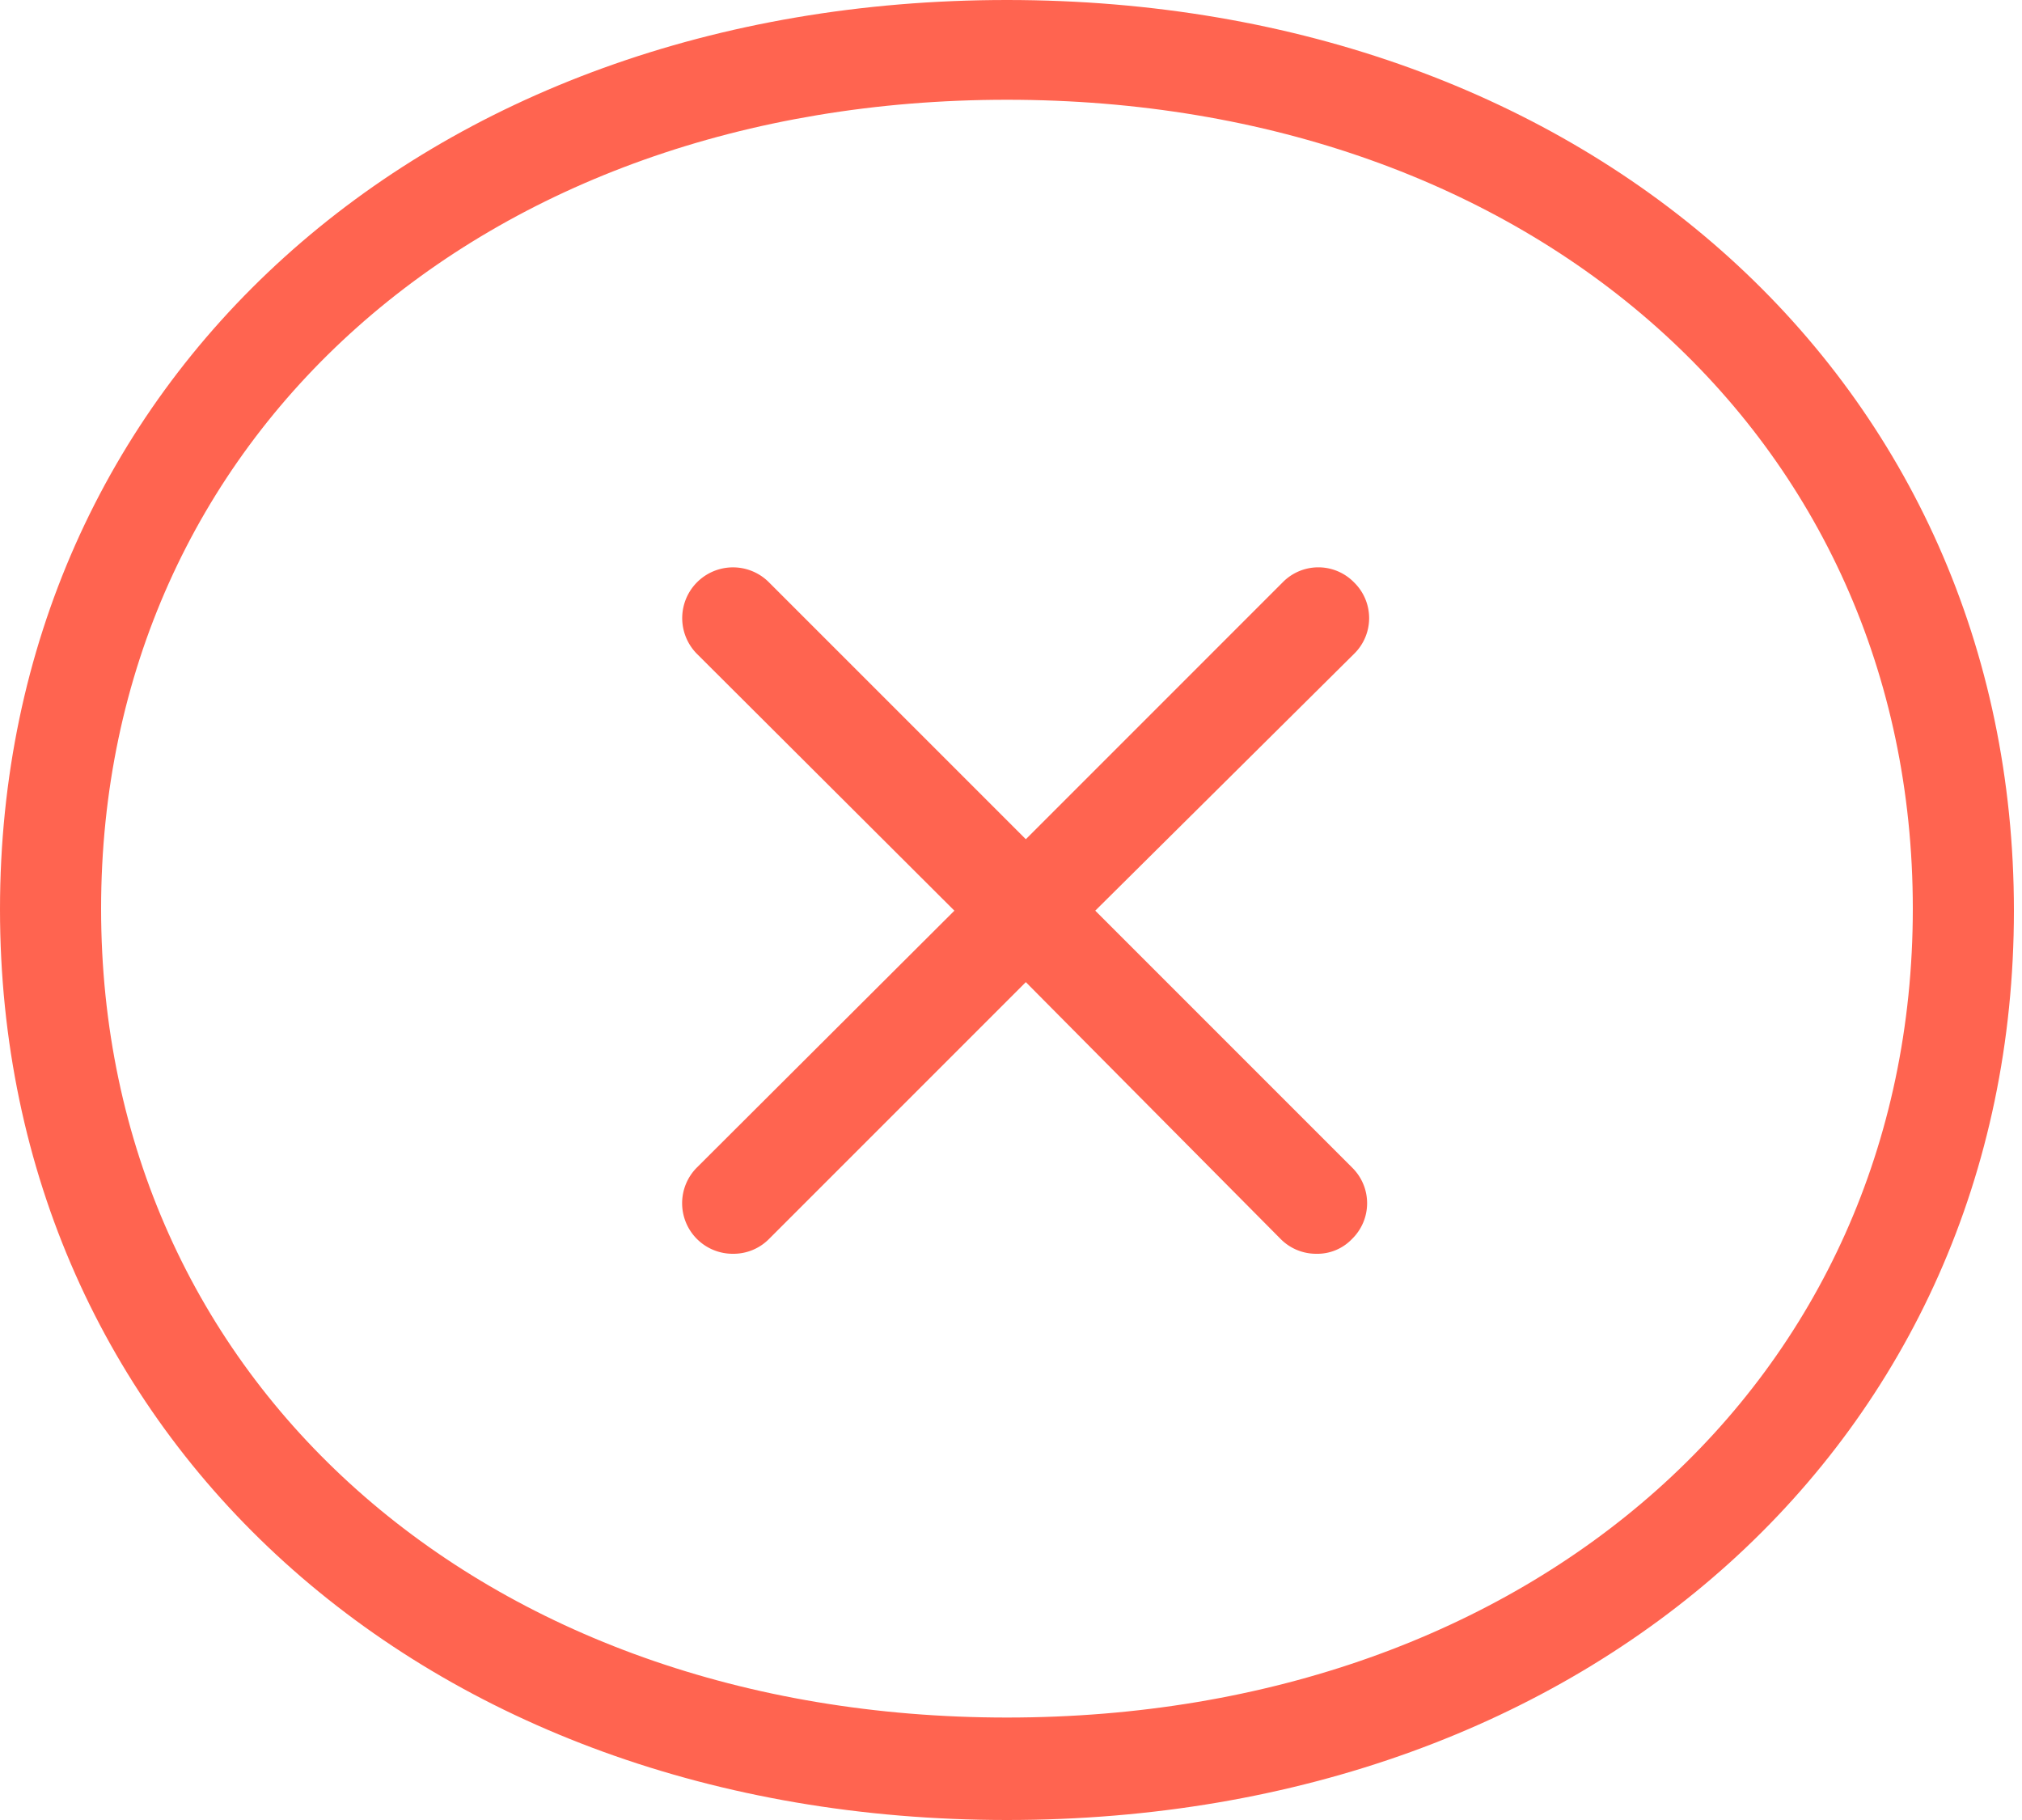
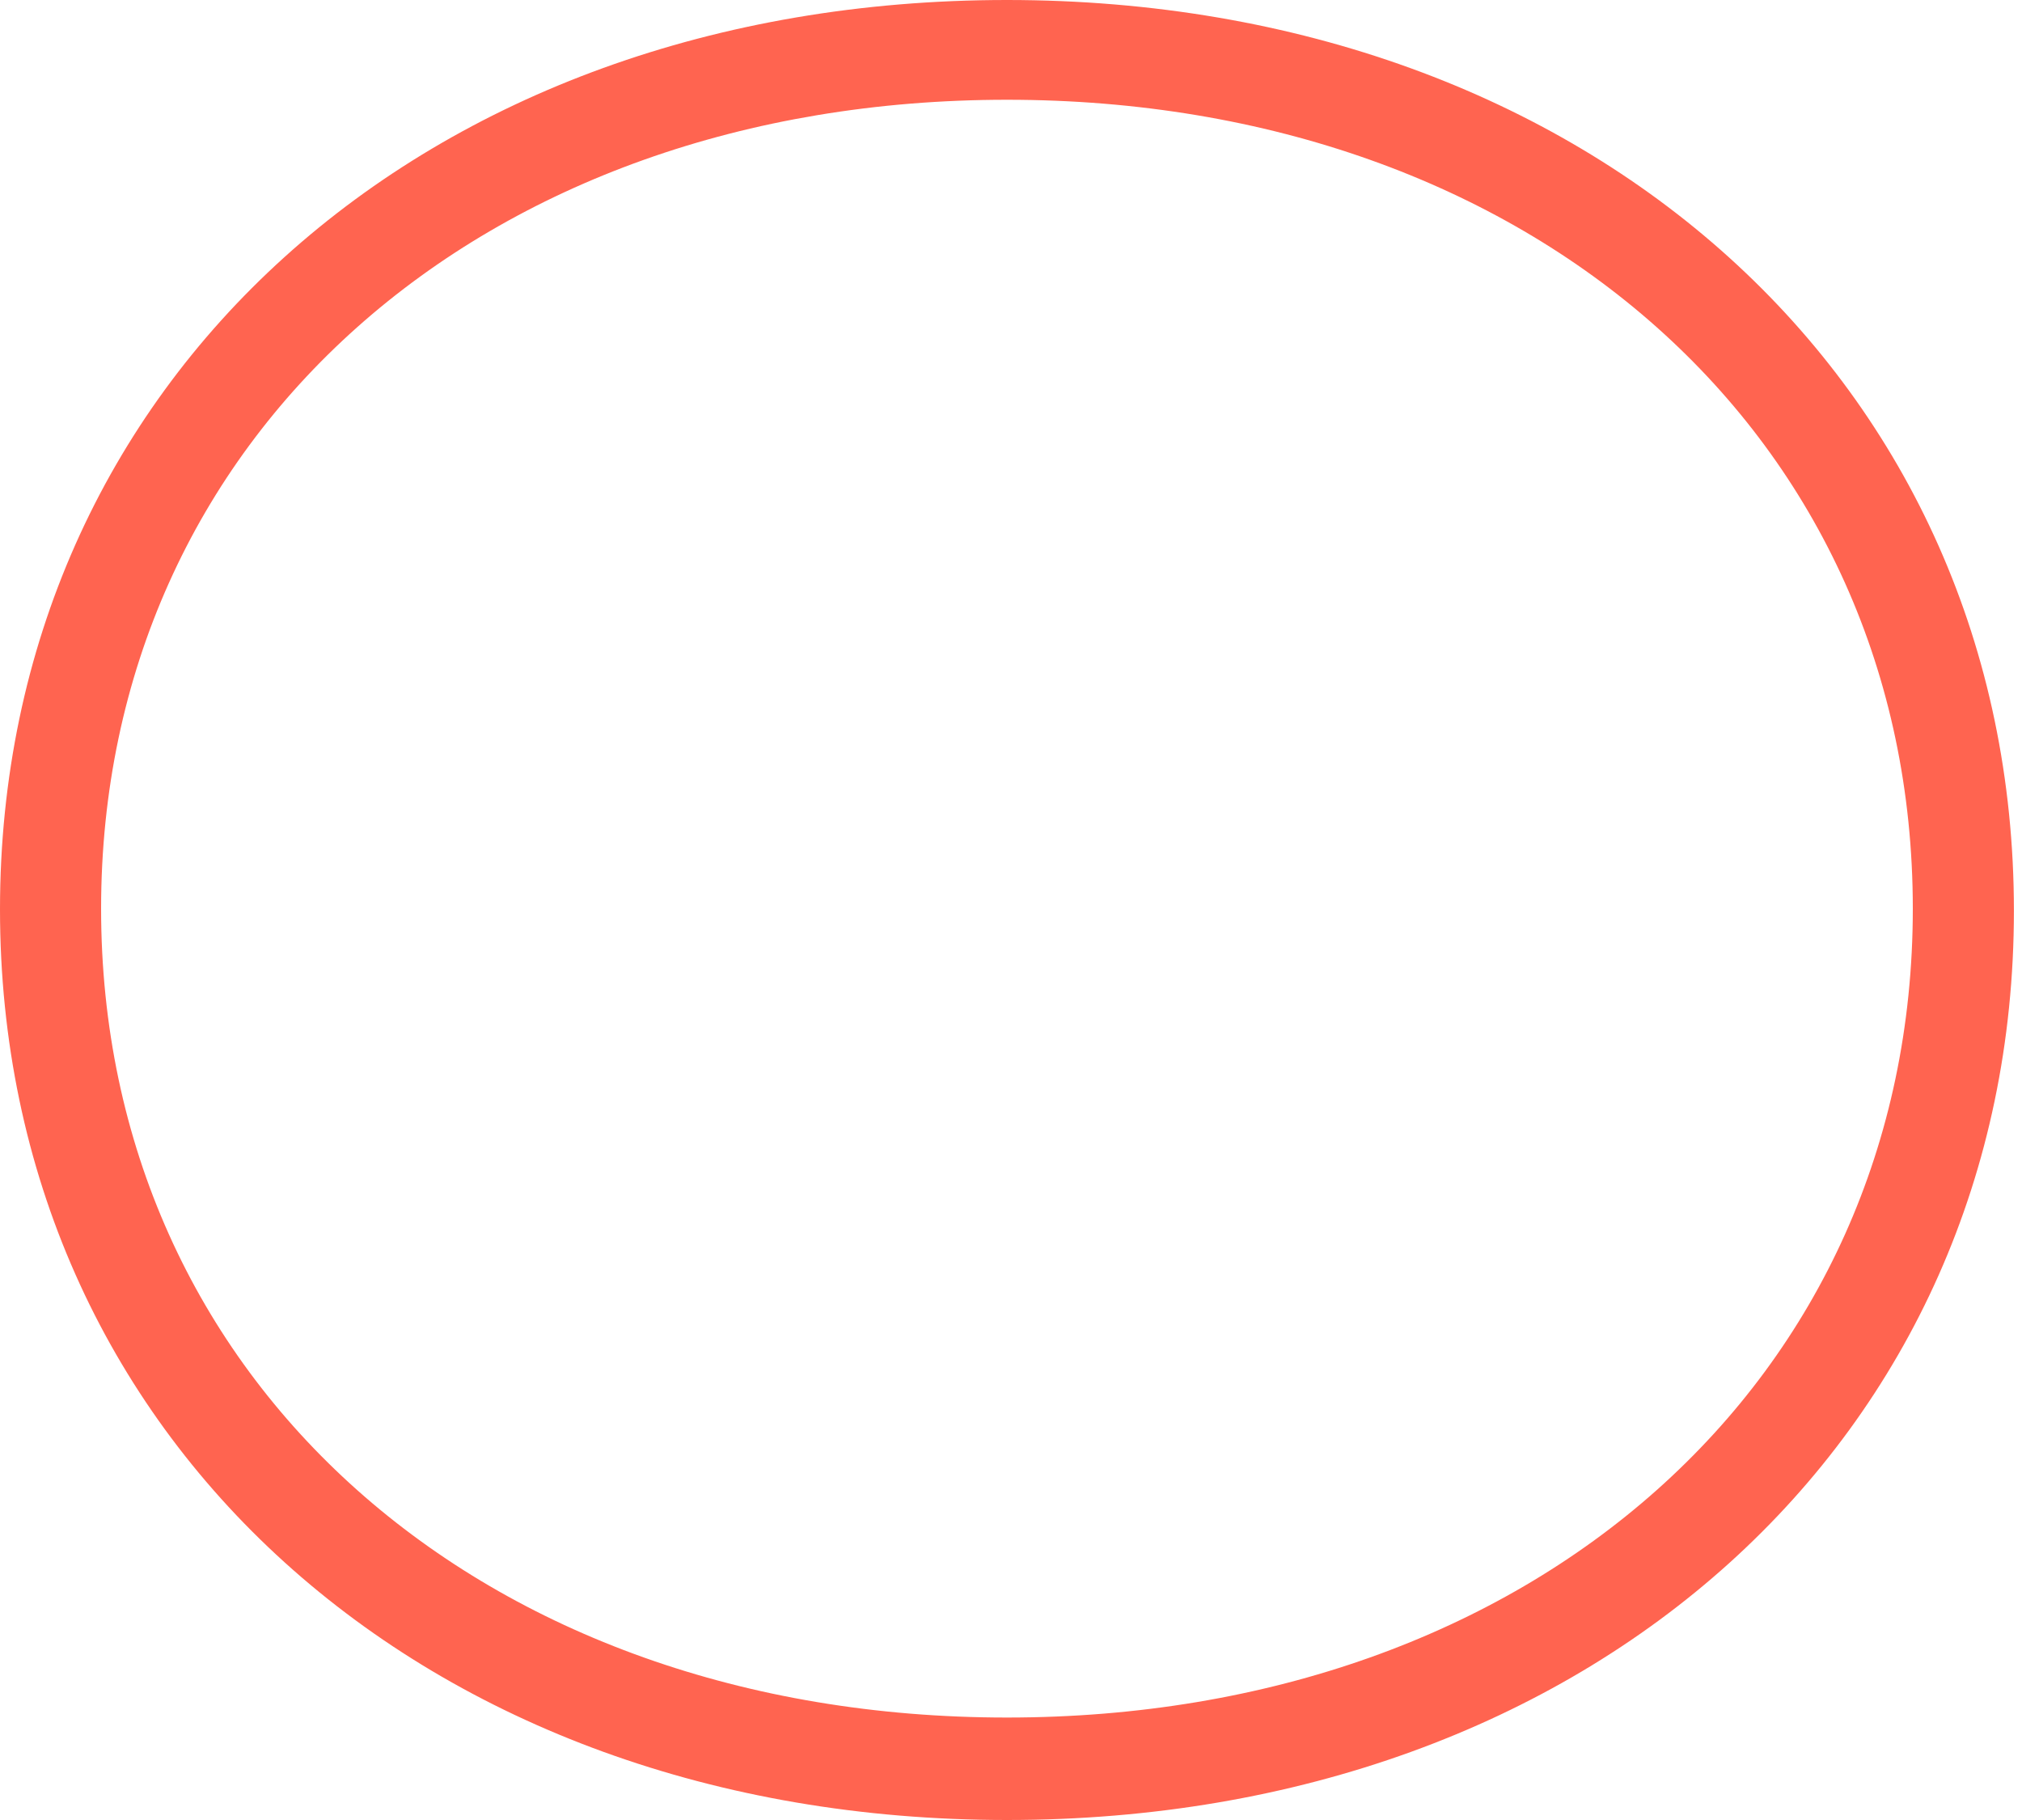
<svg xmlns="http://www.w3.org/2000/svg" id="Vrstva_1" data-name="Vrstva 1" viewBox="0 0 30 27">
  <defs>
    <style>.cls-1{fill:#ff6450;}</style>
  </defs>
  <path class="cls-1" d="M14.94,0C6.28,0,0,5.67,0,13.49S6.28,27,14.94,27s14.94-5.67,14.94-13.49S23.6,0,14.94,0Zm0,25.48c-7.79,0-13.44-5-13.44-12s5.65-12,13.44-12,13.44,5,13.44,12S22.73,25.48,14.94,25.48Z" />
-   <path class="cls-1" d="M20.09,8.64a.74.74,0,0,0-1.06,0l-3.81,3.81L11.41,8.64A.75.75,0,0,0,10.34,9.7l3.82,3.81-3.82,3.81a.75.75,0,0,0,.54,1.28.74.74,0,0,0,.53-.22l3.81-3.81L19,18.38a.74.74,0,0,0,.53.22.71.71,0,0,0,.53-.22.74.74,0,0,0,0-1.06l-3.81-3.81L20.09,9.7A.74.74,0,0,0,20.09,8.64Z" />
</svg>